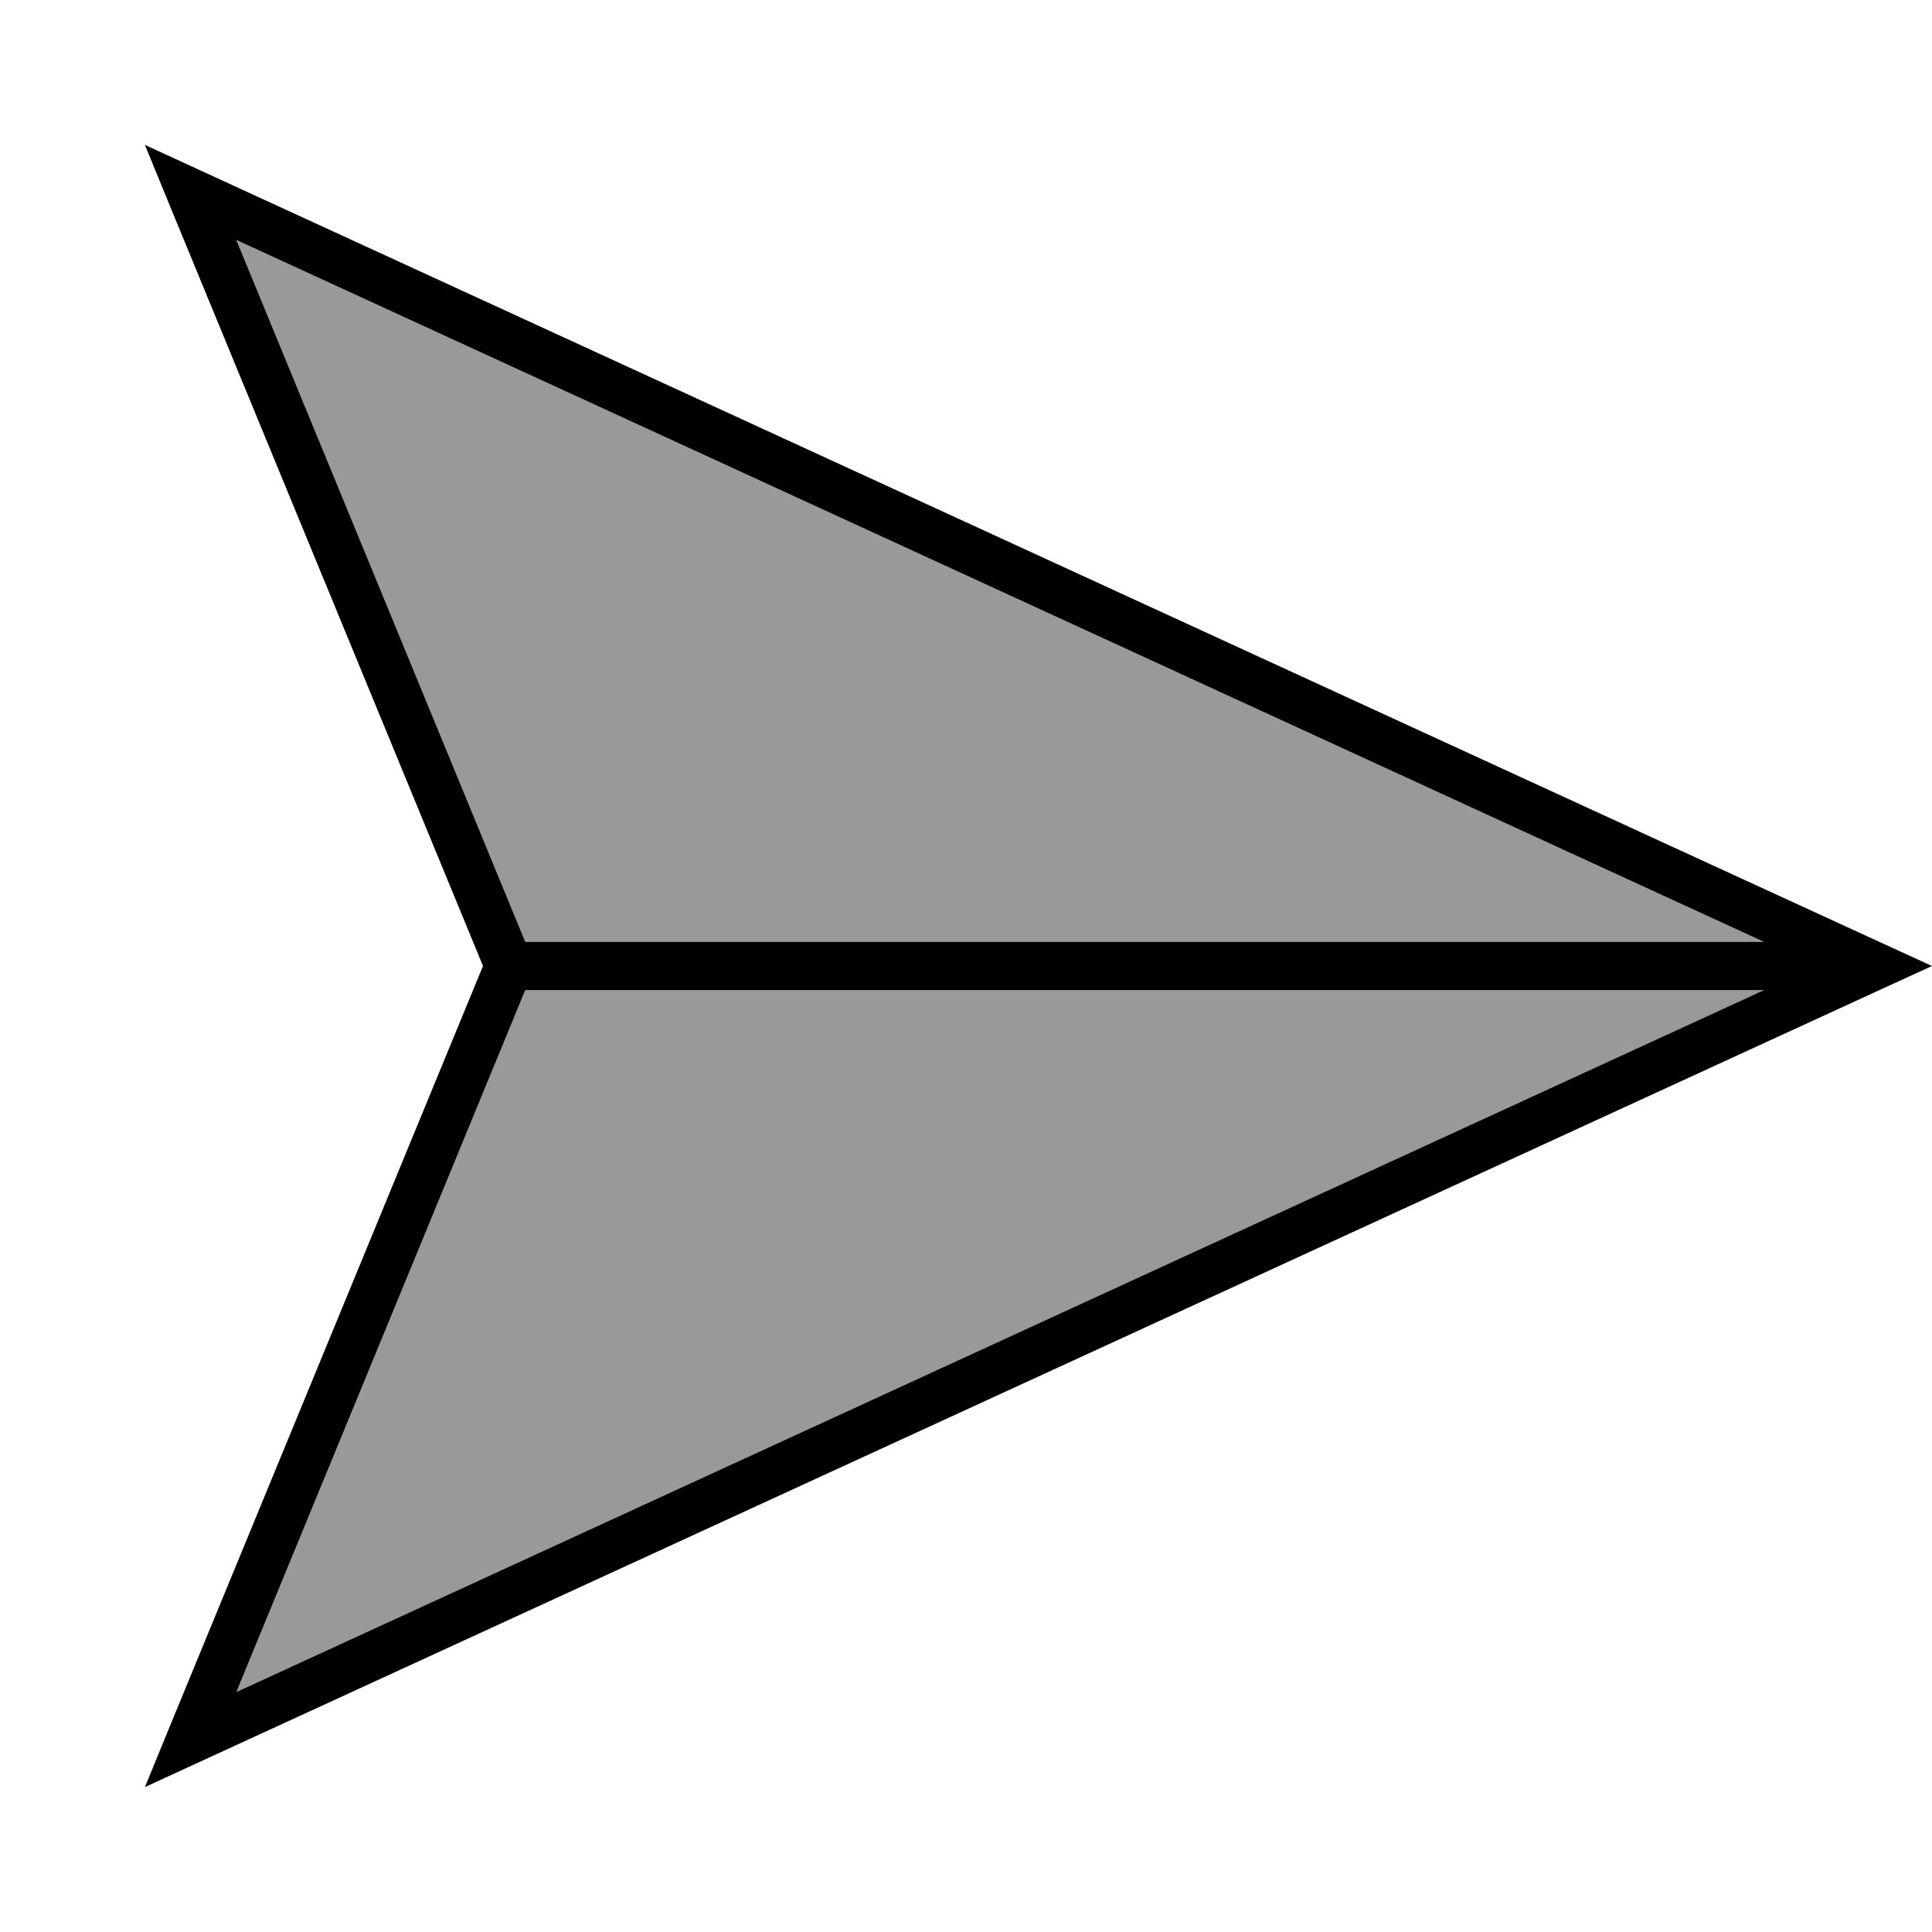
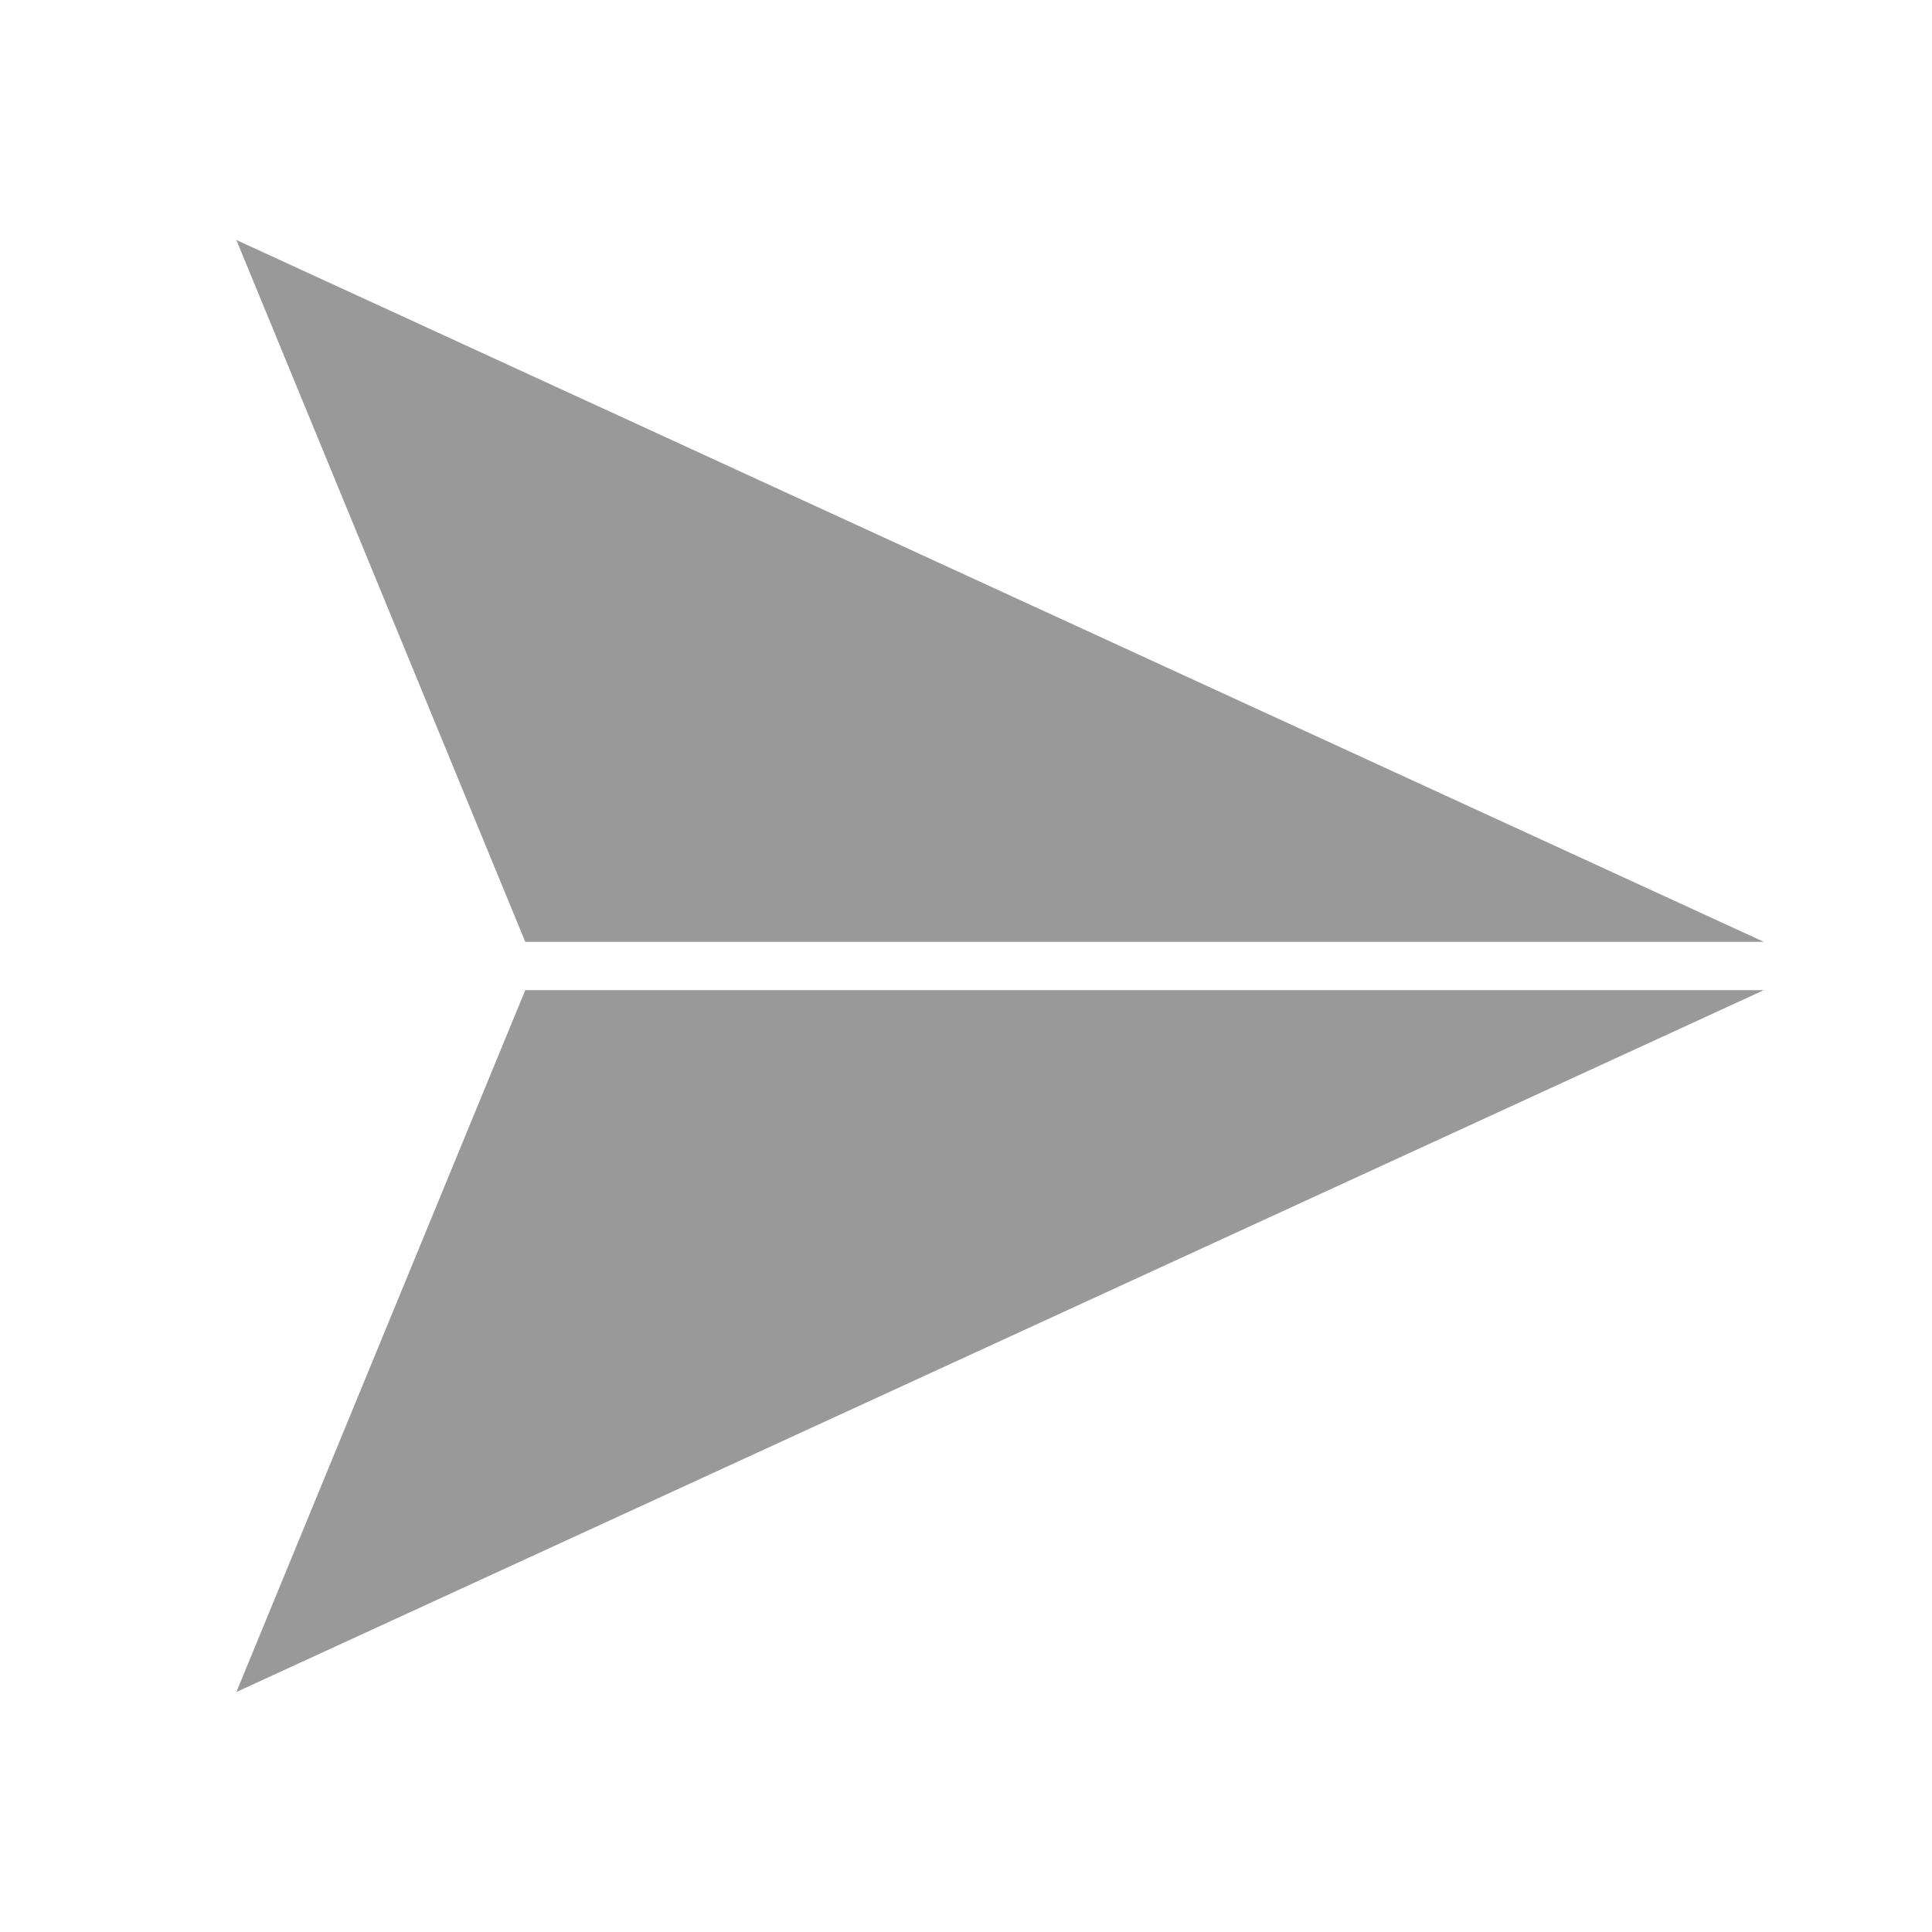
<svg xmlns="http://www.w3.org/2000/svg" viewBox="0 0 640 640">
  <path opacity=".4" fill="currentColor" d="M78.3 79.5L174 312L584.3 312L78.3 79.5zM78.3 560.5L584.3 328L174 328L78.3 560.5z" />
-   <path fill="currentColor" d="M174 328L584.3 328L78.3 560.5L174 328zM584.3 312L174 312L78.3 79.5L584.3 312zM48 48L56.9 69.7L160 320L56.9 570.3L48 592L69.3 582.2L620.8 328.8L640 320L620.8 311.2L69.3 57.8L48 48z" />
</svg>